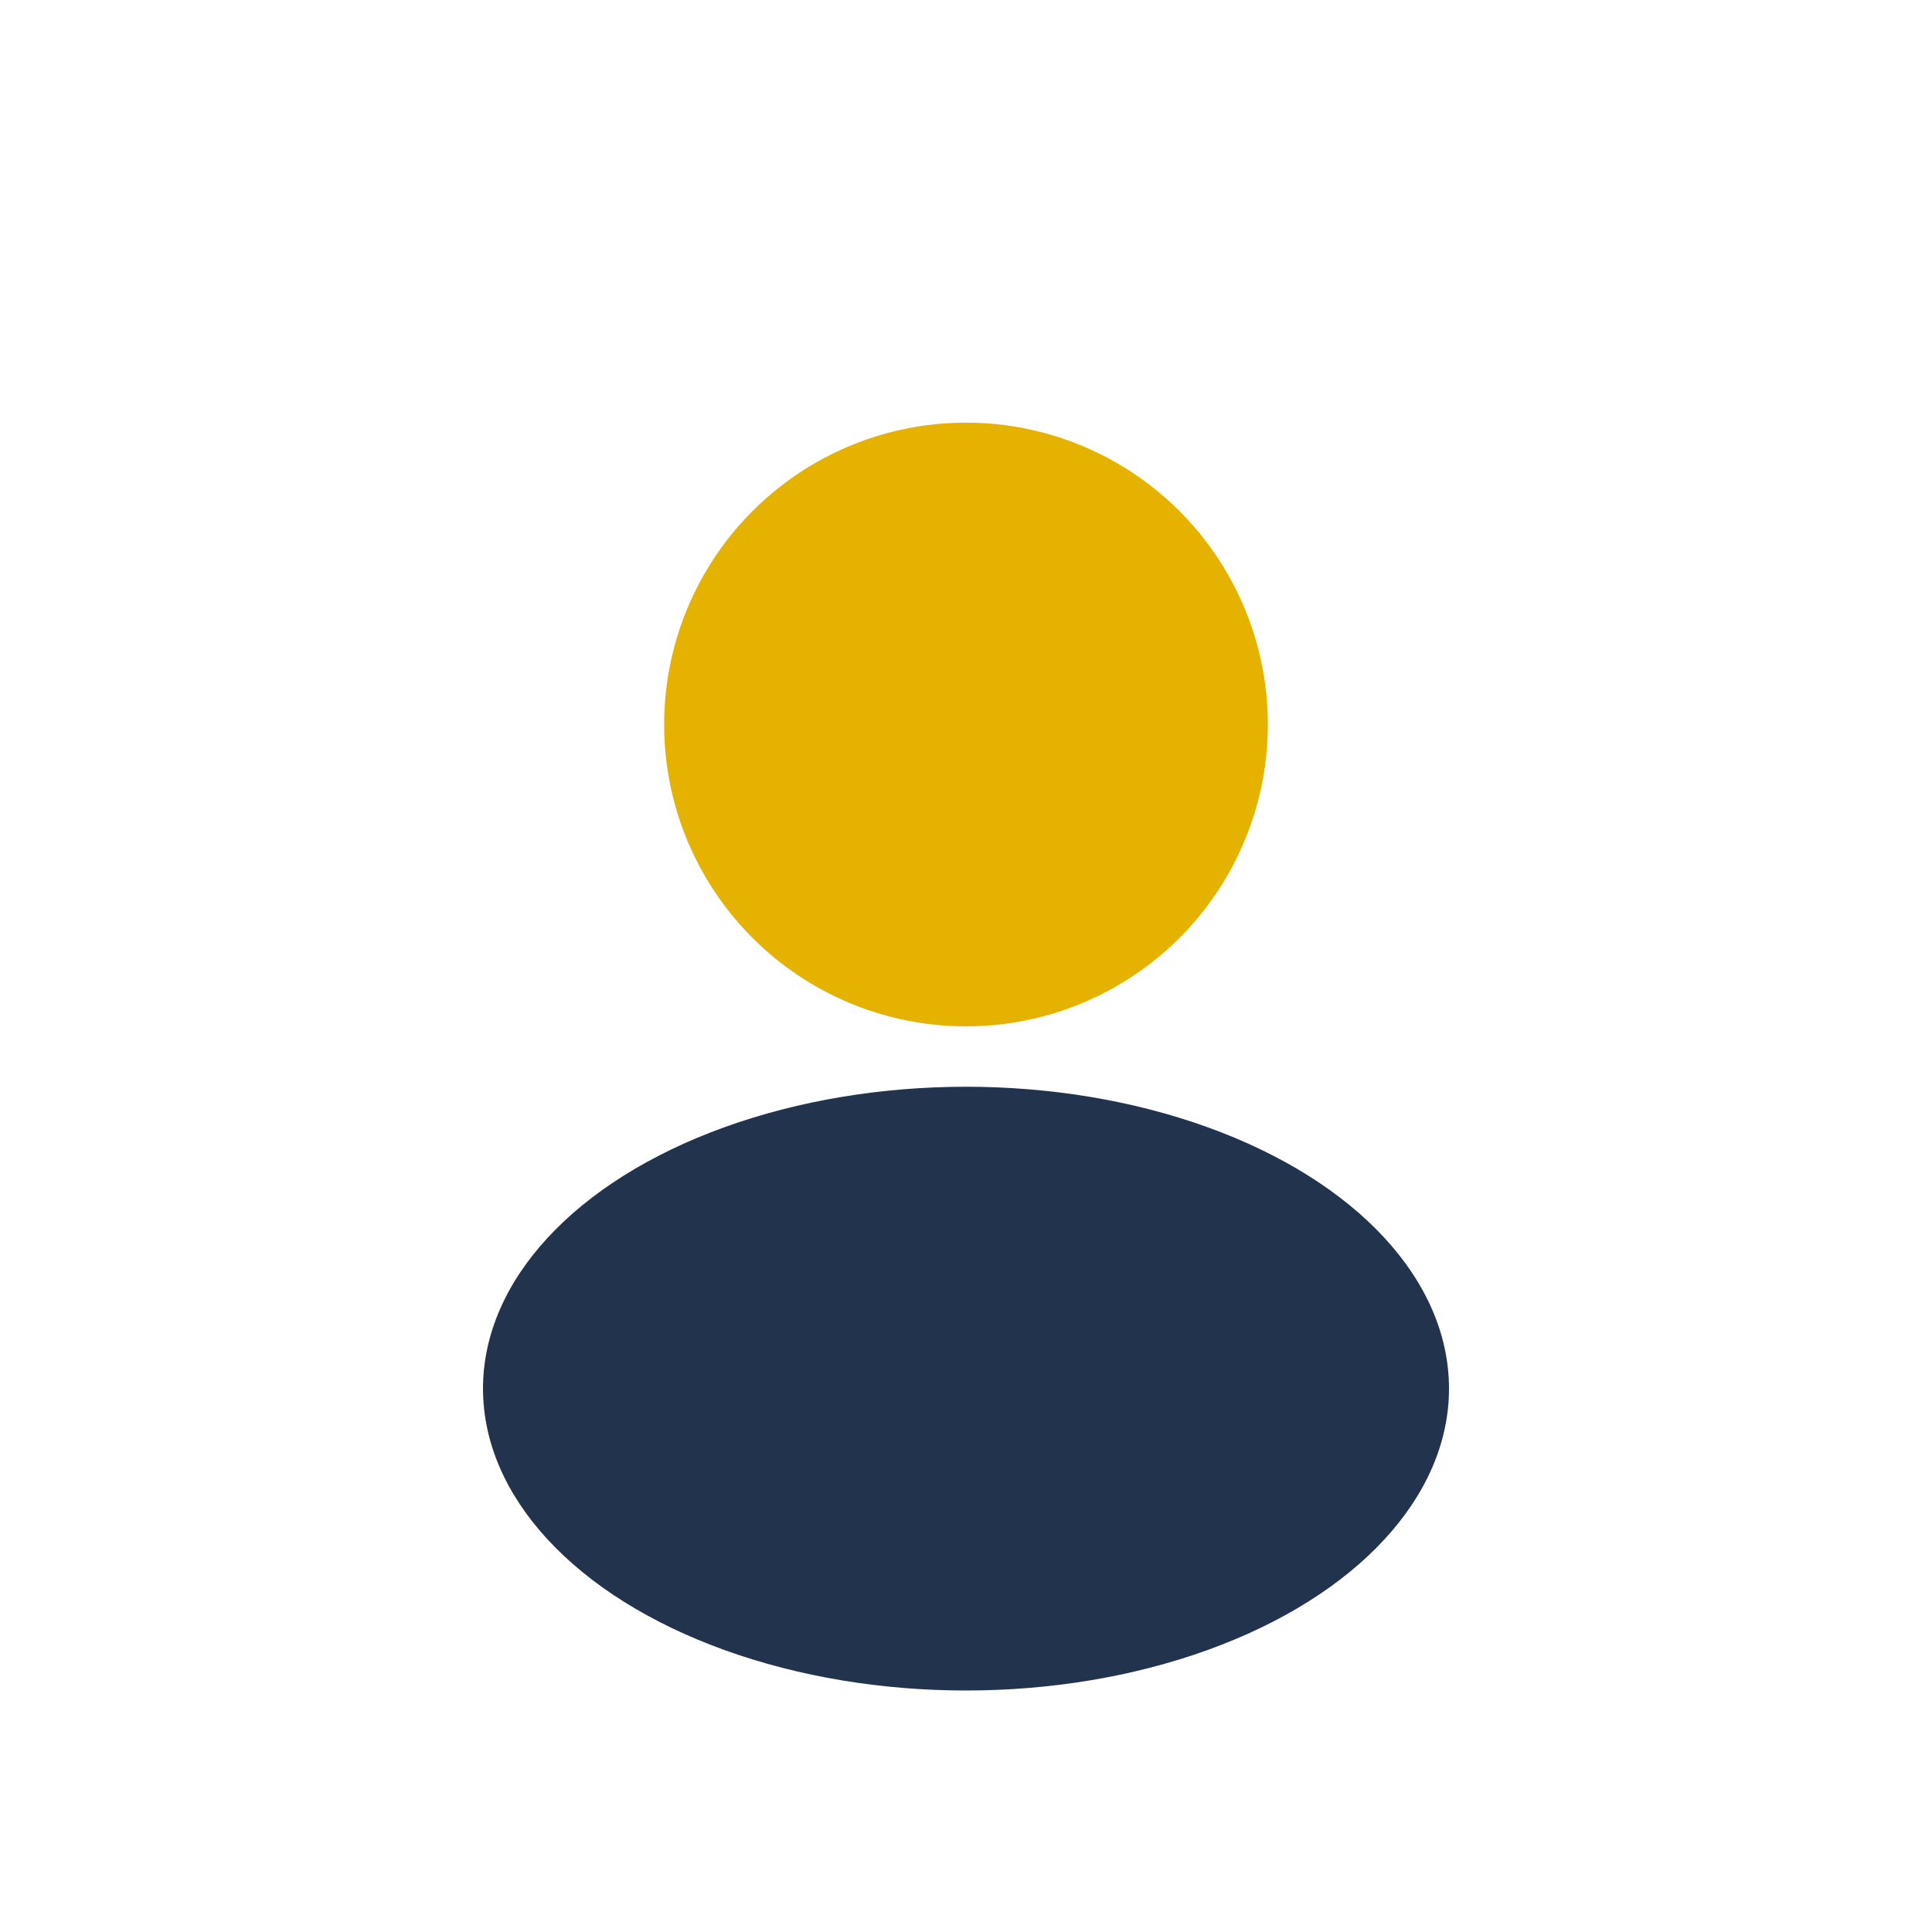
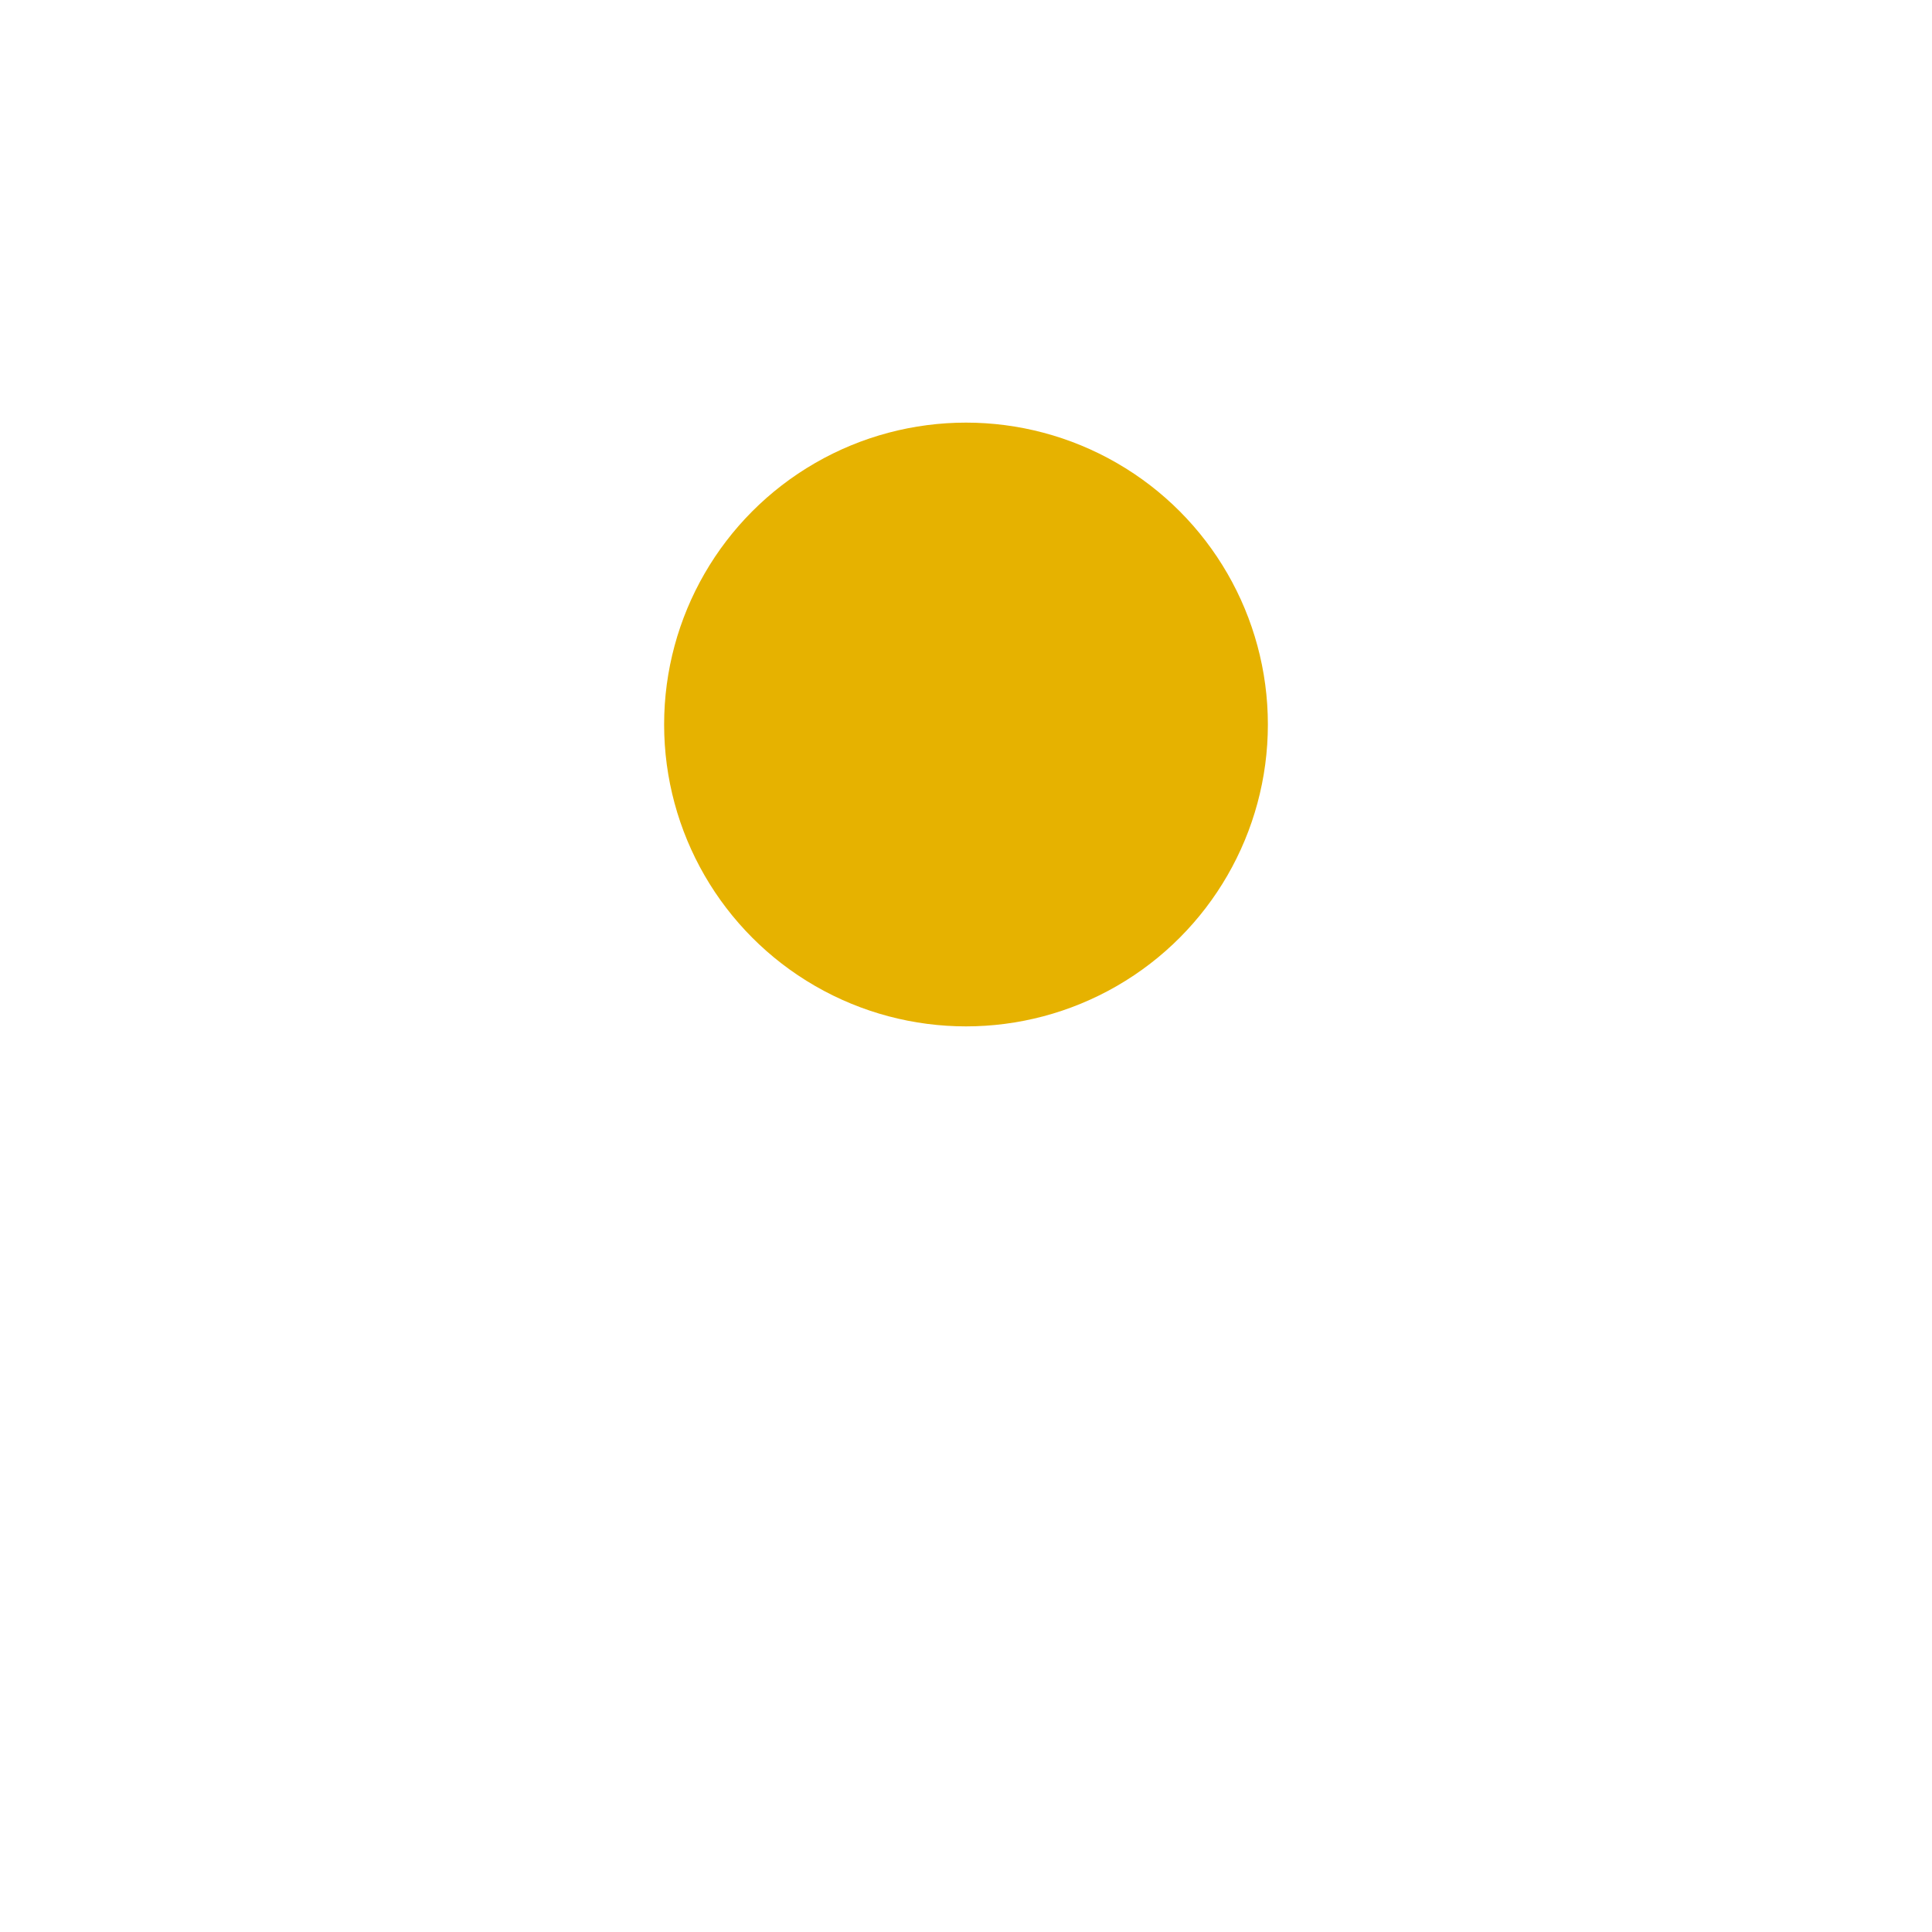
<svg xmlns="http://www.w3.org/2000/svg" width="32" height="32" viewBox="0 0 32 32">
  <circle cx="16" cy="12" r="5" fill="#E6B200" />
-   <ellipse cx="16" cy="23" rx="8" ry="5" fill="#22334E" />
</svg>